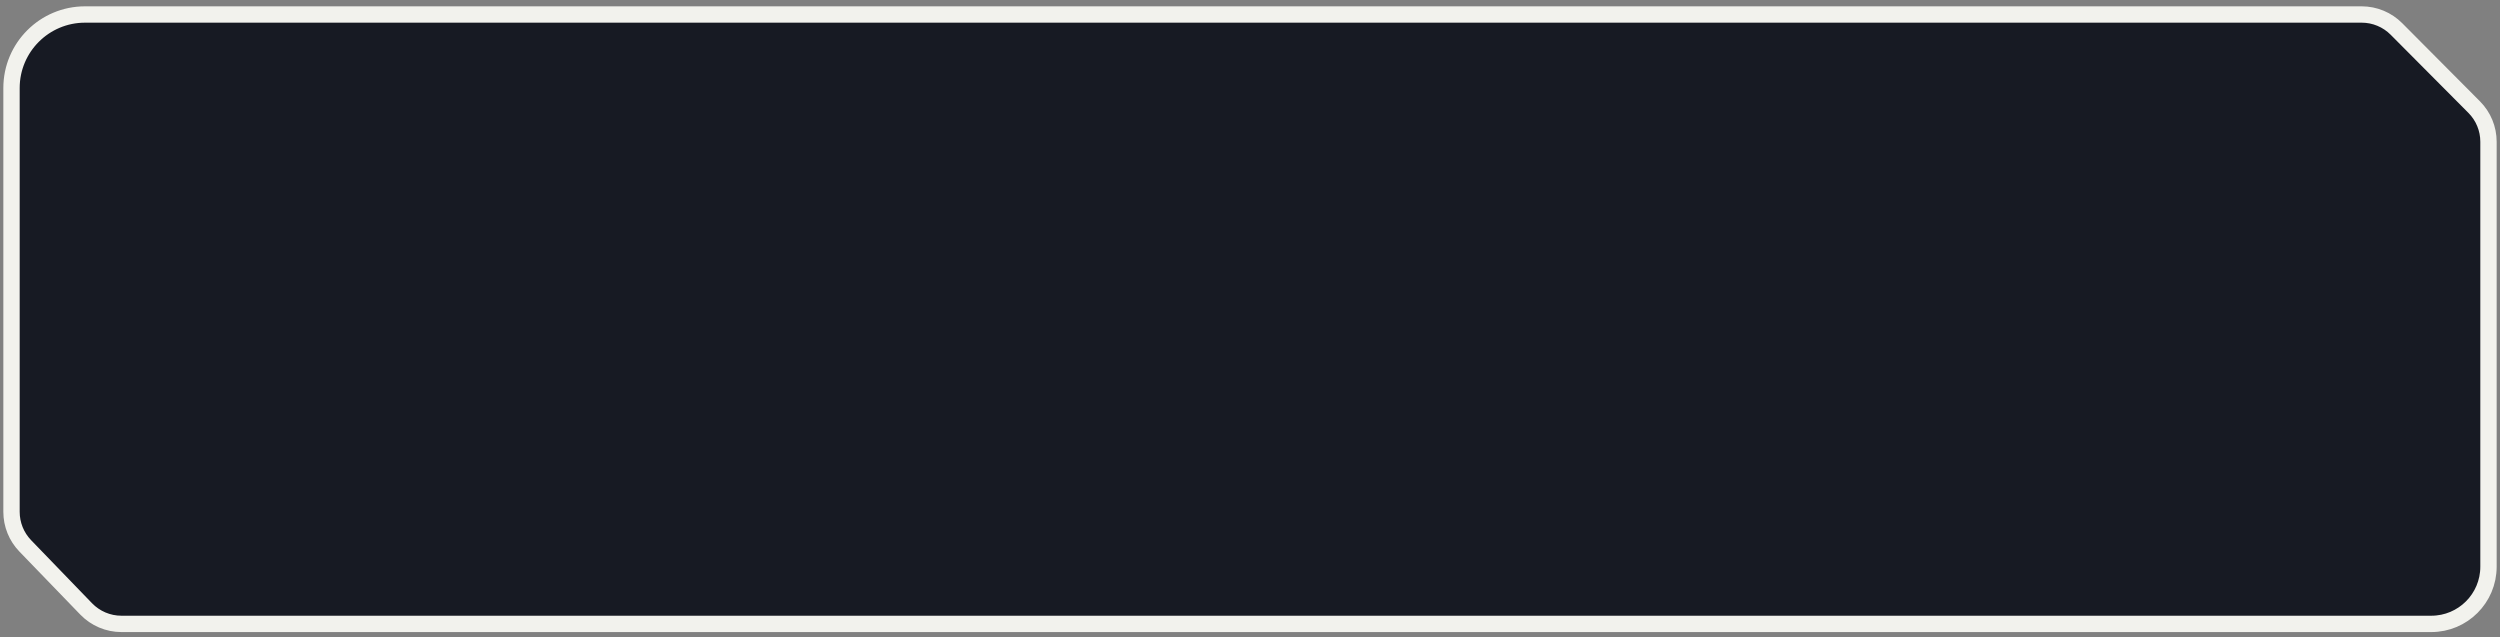
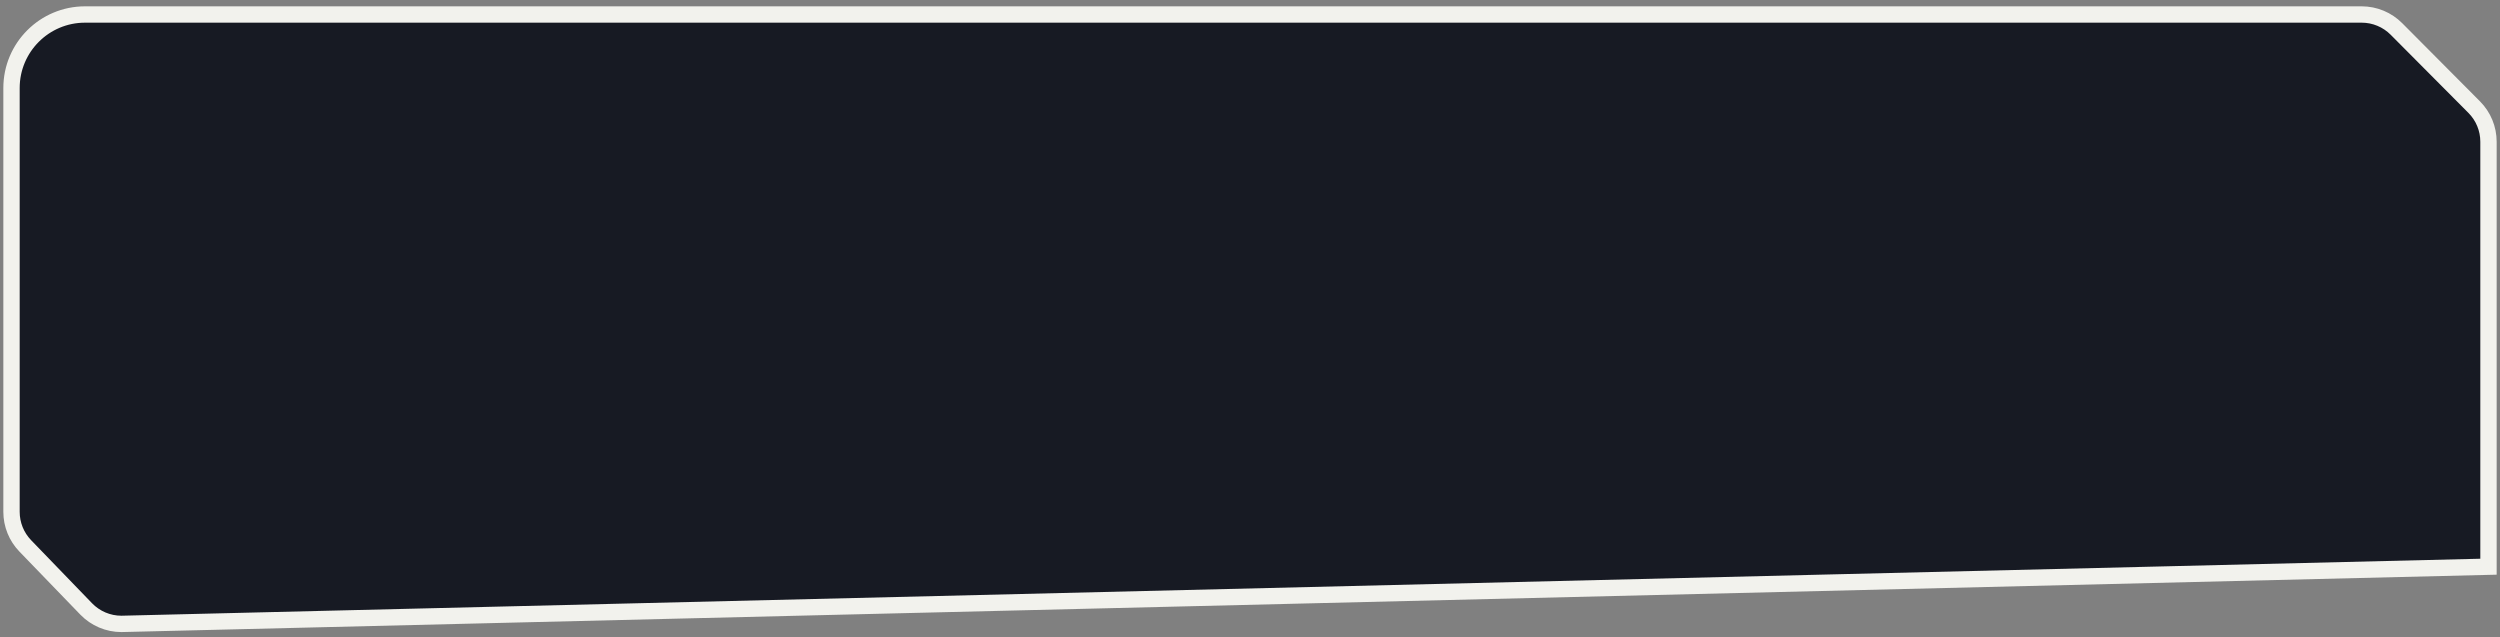
<svg xmlns="http://www.w3.org/2000/svg" width="306" height="78" viewBox="0 0 306 78" fill="none">
  <rect x="0" y="0" width="306" height="78" fill="#808080" stroke="none" />
-   <path d="M304.591 69.364C304.591 73.23 301.457 76.364 297.591 76.364L14.863 76.364C13.236 76.364 11.679 75.703 10.548 74.533L3.095 66.819C2.014 65.701 1.409 64.206 1.409 62.65L1.409 10.775C1.409 5.805 5.439 1.775 10.409 1.775L289.069 1.775C290.666 1.775 292.197 2.412 293.323 3.544L302.845 13.115C303.963 14.239 304.591 15.761 304.591 17.347L304.591 69.364Z" fill="#171A23" stroke="#F2F2ED" stroke-width="2" />
+   <path d="M304.591 69.364L14.863 76.364C13.236 76.364 11.679 75.703 10.548 74.533L3.095 66.819C2.014 65.701 1.409 64.206 1.409 62.65L1.409 10.775C1.409 5.805 5.439 1.775 10.409 1.775L289.069 1.775C290.666 1.775 292.197 2.412 293.323 3.544L302.845 13.115C303.963 14.239 304.591 15.761 304.591 17.347L304.591 69.364Z" fill="#171A23" stroke="#F2F2ED" stroke-width="2" />
</svg>